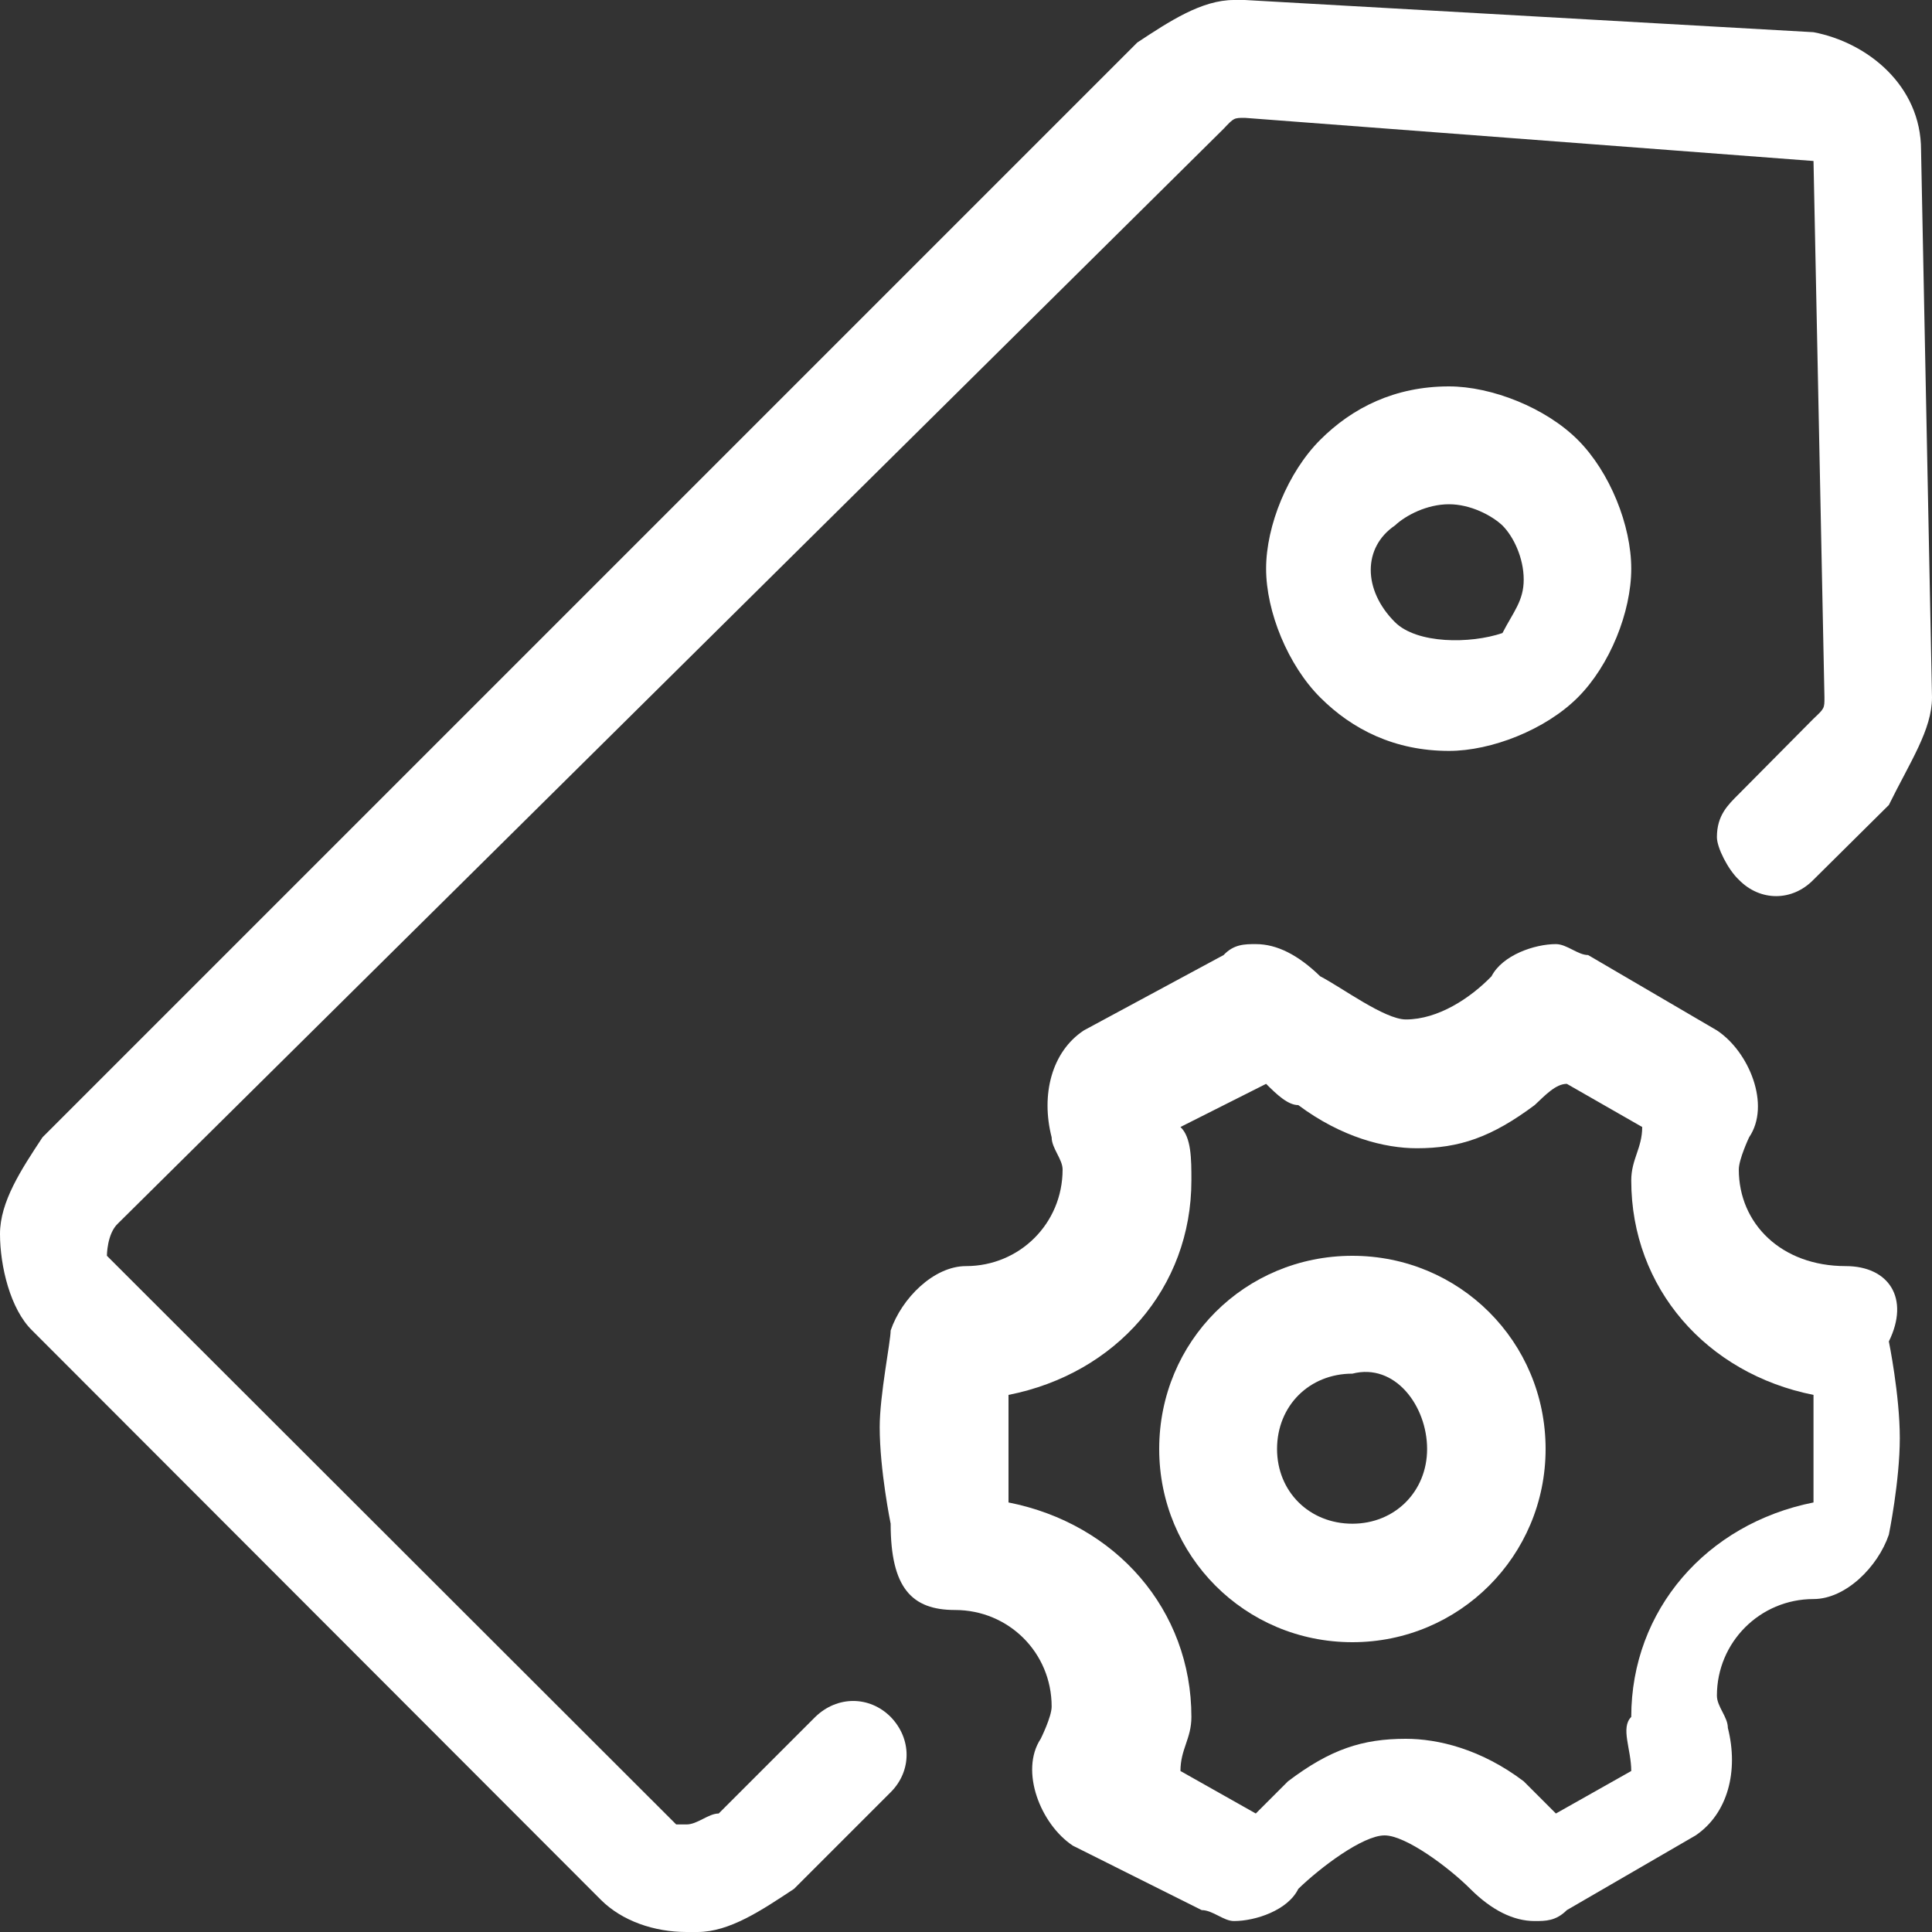
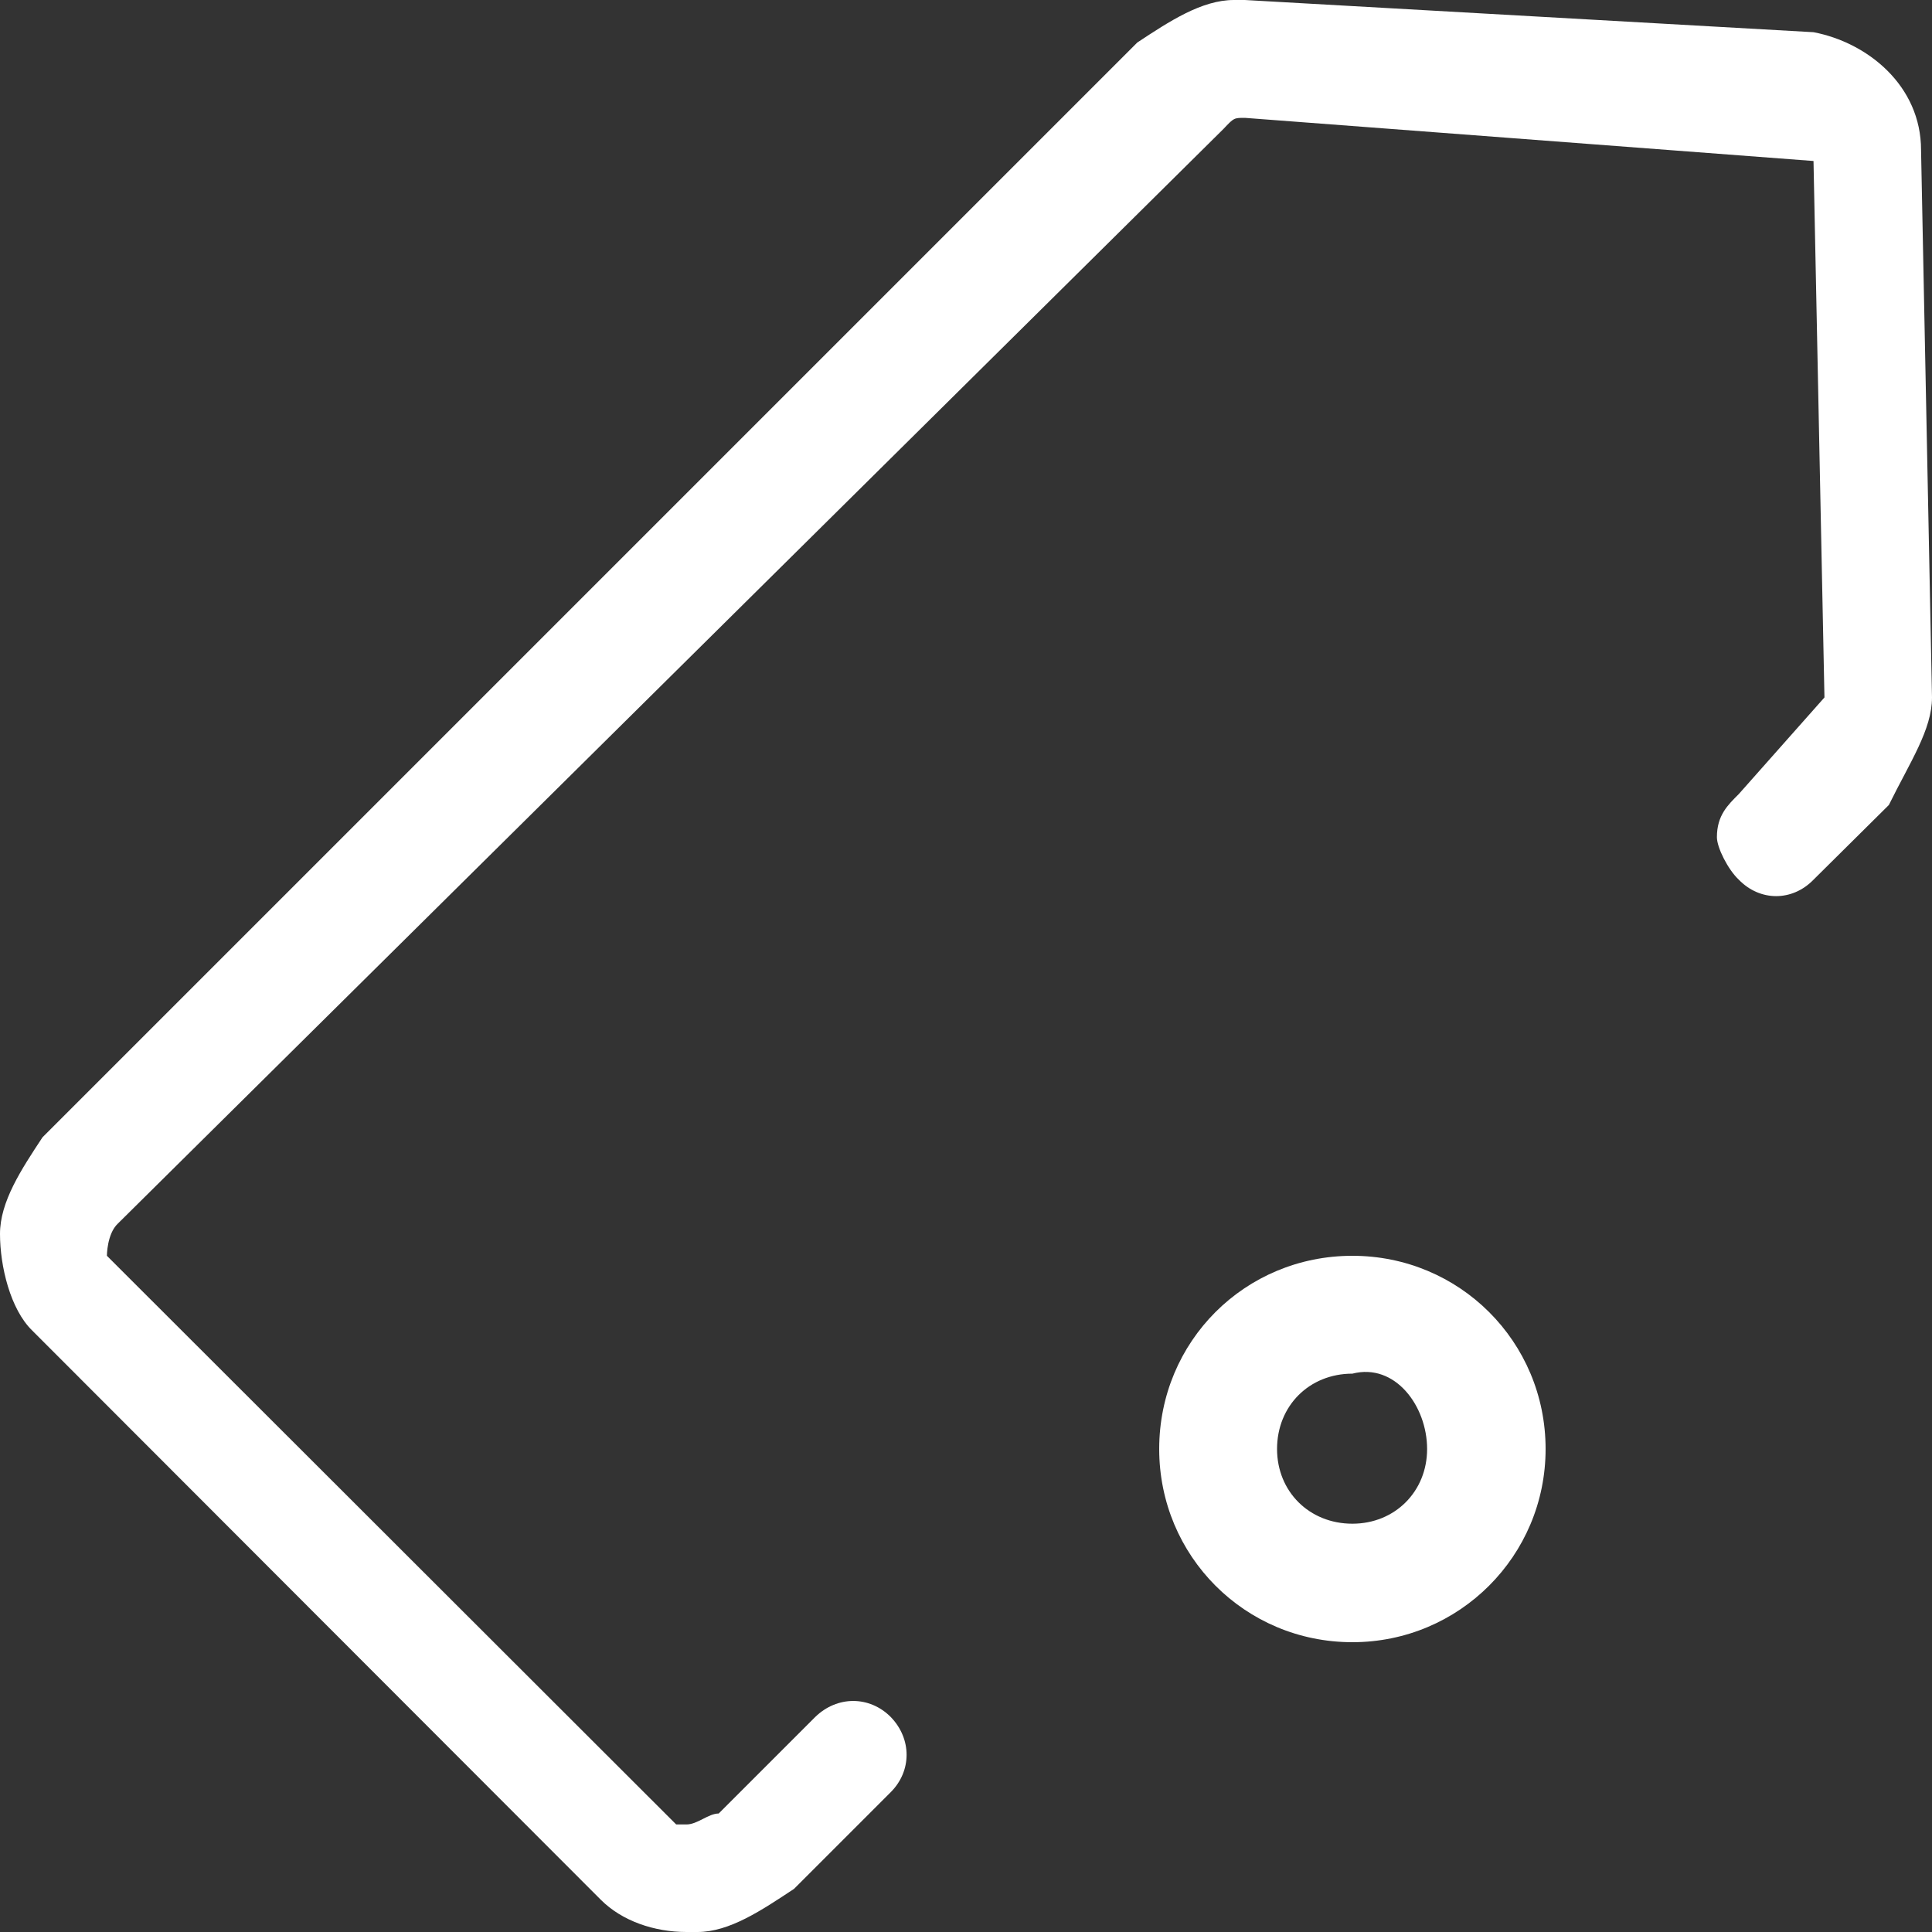
<svg xmlns="http://www.w3.org/2000/svg" width="30" height="30" viewBox="0 0 30 30" fill="none">
  <rect x="0" y="0" width="30" height="30" fill="#333333" stroke="none" />
  <desc>
			Created with Pixso.
	</desc>
  <defs>
    <clipPath id="clip212_4964">
      <rect id="标签管理-3" width="30" height="30" fill="white" fill-opacity="0" />
    </clipPath>
  </defs>
  <g clip-path="url(#clip212_4964)">
-     <path id="path" d="M29.83 2.33C29.83 1.33 29 0.66 28.16 0.5L19.33 0L19.16 0C18.66 0 18.16 0.33 17.66 0.66L0.66 17.66C0.33 18.16 0 18.66 0 19.16C0 19.66 0.16 20.33 0.5 20.66L9.33 29.5C9.66 29.83 10.16 30 10.66 30L10.83 30C11.33 30 11.83 29.66 12.33 29.33L13.83 27.83C14.16 27.5 14.16 27 13.83 26.66C13.5 26.33 13 26.33 12.66 26.66L11.16 28.16C11 28.16 10.83 28.33 10.66 28.33L10.5 28.33L1.66 19.5C1.66 19.5 1.66 19.16 1.83 19L19 2C19.16 1.83 19.16 1.83 19.33 1.83L28.16 2.5L28.33 10.83C28.33 11 28.33 11 28.16 11.16L27 12.33C26.83 12.5 26.66 12.66 26.66 13C26.66 13.16 26.83 13.5 27 13.66C27.33 14 27.83 14 28.16 13.66L29.33 12.5C29.66 11.83 30 11.33 30 10.83L29.83 2.33Z" fill="#ffffff" fill-opacity="1" fill-rule="nonzero" />
-     <path id="path" d="M24.5 10.83C25 10.33 25.33 9.5 25.33 8.83C25.33 8.16 25 7.33 24.5 6.83C24 6.33 23.16 6 22.5 6C21.66 6 21 6.33 20.5 6.83C20 7.33 19.66 8.16 19.66 8.83C19.66 9.5 20 10.33 20.5 10.83C21 11.33 21.66 11.66 22.5 11.66C23.16 11.66 24 11.33 24.5 10.83ZM21.66 9.66C21.16 9.16 21.16 8.5 21.66 8.16C21.83 8 22.16 7.83 22.5 7.83C22.83 7.83 23.16 8 23.33 8.16C23.5 8.33 23.66 8.66 23.66 9C23.66 9.33 23.5 9.5 23.33 9.83C22.83 10 22 10 21.66 9.66ZM28.66 19.66C27.66 19.66 27 19 27 18.16C27 18 27.16 17.66 27.16 17.66C27.5 17.16 27.16 16.33 26.66 16L24.66 14.83C24.5 14.83 24.33 14.66 24.16 14.66C23.83 14.66 23.33 14.83 23.16 15.16C22.83 15.5 22.33 15.83 21.83 15.83C21.5 15.83 20.83 15.33 20.5 15.16C20.16 14.83 19.83 14.66 19.5 14.66C19.33 14.66 19.16 14.66 19 14.83L16.83 16C16.33 16.33 16.16 17 16.33 17.66C16.33 17.83 16.5 18 16.5 18.16C16.5 19 15.83 19.66 15 19.66C14.5 19.66 14 20.16 13.83 20.66C13.83 20.83 13.66 21.66 13.66 22.16C13.66 22.83 13.83 23.66 13.83 23.66C13.83 24.66 14.16 25 14.83 25C15.66 25 16.33 25.66 16.33 26.5C16.33 26.66 16.16 27 16.16 27C15.83 27.5 16.16 28.33 16.66 28.66L18.66 29.66C18.83 29.66 19 29.83 19.16 29.83C19.5 29.83 20 29.66 20.16 29.33C20.5 29 21.16 28.5 21.5 28.5C21.83 28.5 22.5 29 22.83 29.33C23.16 29.66 23.5 29.83 23.83 29.83C24 29.83 24.16 29.83 24.33 29.66L26.33 28.5C26.83 28.16 27 27.5 26.83 26.83C26.83 26.66 26.66 26.5 26.66 26.33C26.66 25.5 27.33 24.83 28.16 24.83C28.66 24.83 29.16 24.33 29.33 23.83C29.33 23.83 29.5 23 29.5 22.33C29.5 21.66 29.33 20.83 29.33 20.83C29.66 20.16 29.33 19.66 28.66 19.66ZM25.33 27.5L24.16 28.16L23.66 27.66C23 27.16 22.33 27 21.83 27C21.16 27 20.66 27.16 20 27.66L19.5 28.16L18.33 27.5C18.33 27.16 18.5 27 18.5 26.66C18.5 25 17.33 23.66 15.66 23.33L15.66 22.5L15.66 21.66C17.33 21.33 18.5 20 18.5 18.33C18.5 18 18.5 17.66 18.33 17.5L19.66 16.83C19.83 17 20 17.16 20.16 17.16C20.83 17.66 21.5 17.83 22 17.83C22.66 17.83 23.16 17.66 23.83 17.16C24 17 24.16 16.83 24.33 16.83L25.5 17.5C25.5 17.83 25.33 18 25.33 18.33C25.33 20 26.5 21.33 28.16 21.66L28.16 23.33C26.5 23.66 25.33 25 25.33 26.66C25.16 26.83 25.33 27.16 25.33 27.5Z" fill="#ffffff" fill-opacity="1" fill-rule="nonzero" />
+     <path id="path" d="M29.83 2.33C29.83 1.33 29 0.66 28.16 0.5L19.33 0L19.16 0C18.66 0 18.16 0.33 17.66 0.66L0.66 17.66C0.33 18.16 0 18.66 0 19.16C0 19.66 0.16 20.33 0.5 20.66L9.33 29.5C9.66 29.83 10.16 30 10.66 30L10.83 30C11.33 30 11.83 29.66 12.33 29.33L13.83 27.83C14.16 27.5 14.16 27 13.83 26.66C13.5 26.33 13 26.33 12.66 26.66L11.16 28.16C11 28.16 10.83 28.33 10.66 28.33L10.5 28.33L1.66 19.5C1.66 19.5 1.66 19.16 1.83 19L19 2C19.16 1.83 19.16 1.83 19.33 1.83L28.16 2.5L28.33 10.83L27 12.33C26.83 12.5 26.66 12.66 26.66 13C26.66 13.16 26.83 13.5 27 13.66C27.33 14 27.83 14 28.16 13.66L29.33 12.5C29.66 11.83 30 11.33 30 10.83L29.83 2.33Z" fill="#ffffff" fill-opacity="1" fill-rule="nonzero" />
    <path id="path" d="M21 19.5C19.33 19.5 18 20.83 18 22.5C18 24.16 19.33 25.5 21 25.5C22.66 25.5 24 24.16 24 22.5C24 20.83 22.66 19.5 21 19.5ZM22.16 22.5C22.16 23.16 21.66 23.66 21 23.66C20.33 23.66 19.83 23.16 19.83 22.5C19.83 21.83 20.33 21.33 21 21.33C21.66 21.16 22.16 21.83 22.16 22.5Z" fill="#ffffff" fill-opacity="1" fill-rule="nonzero" />
  </g>
</svg>